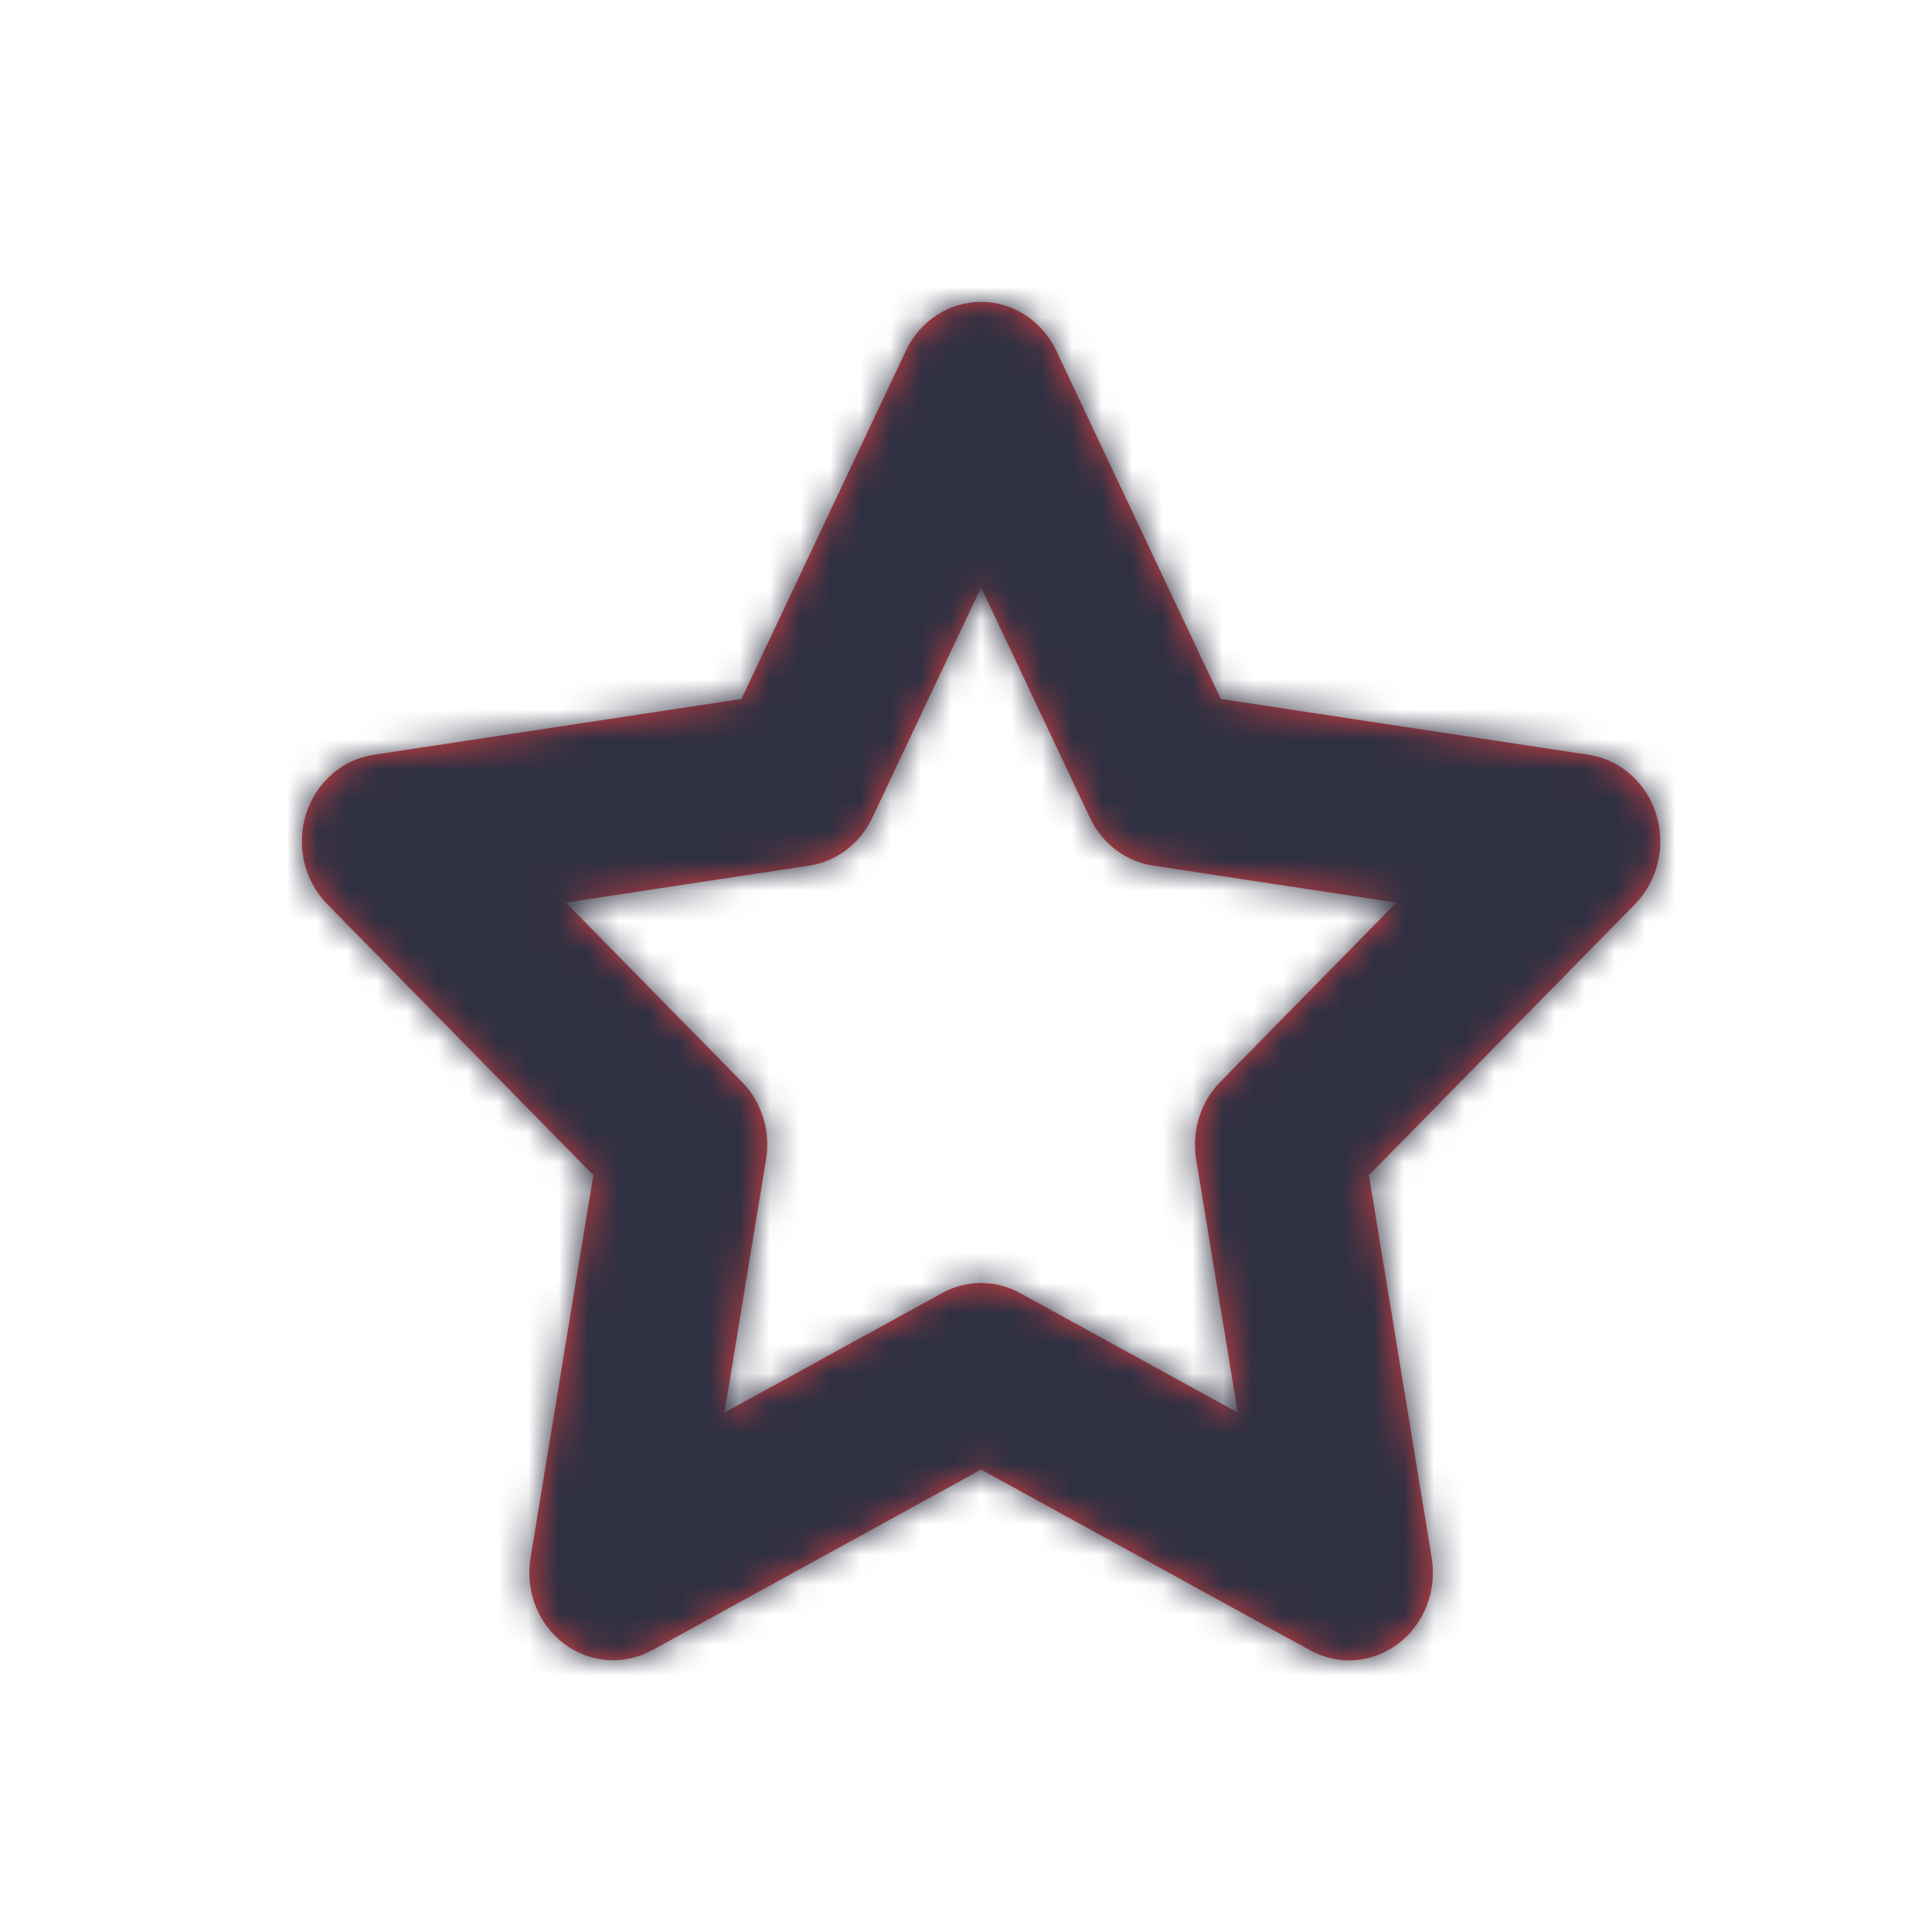
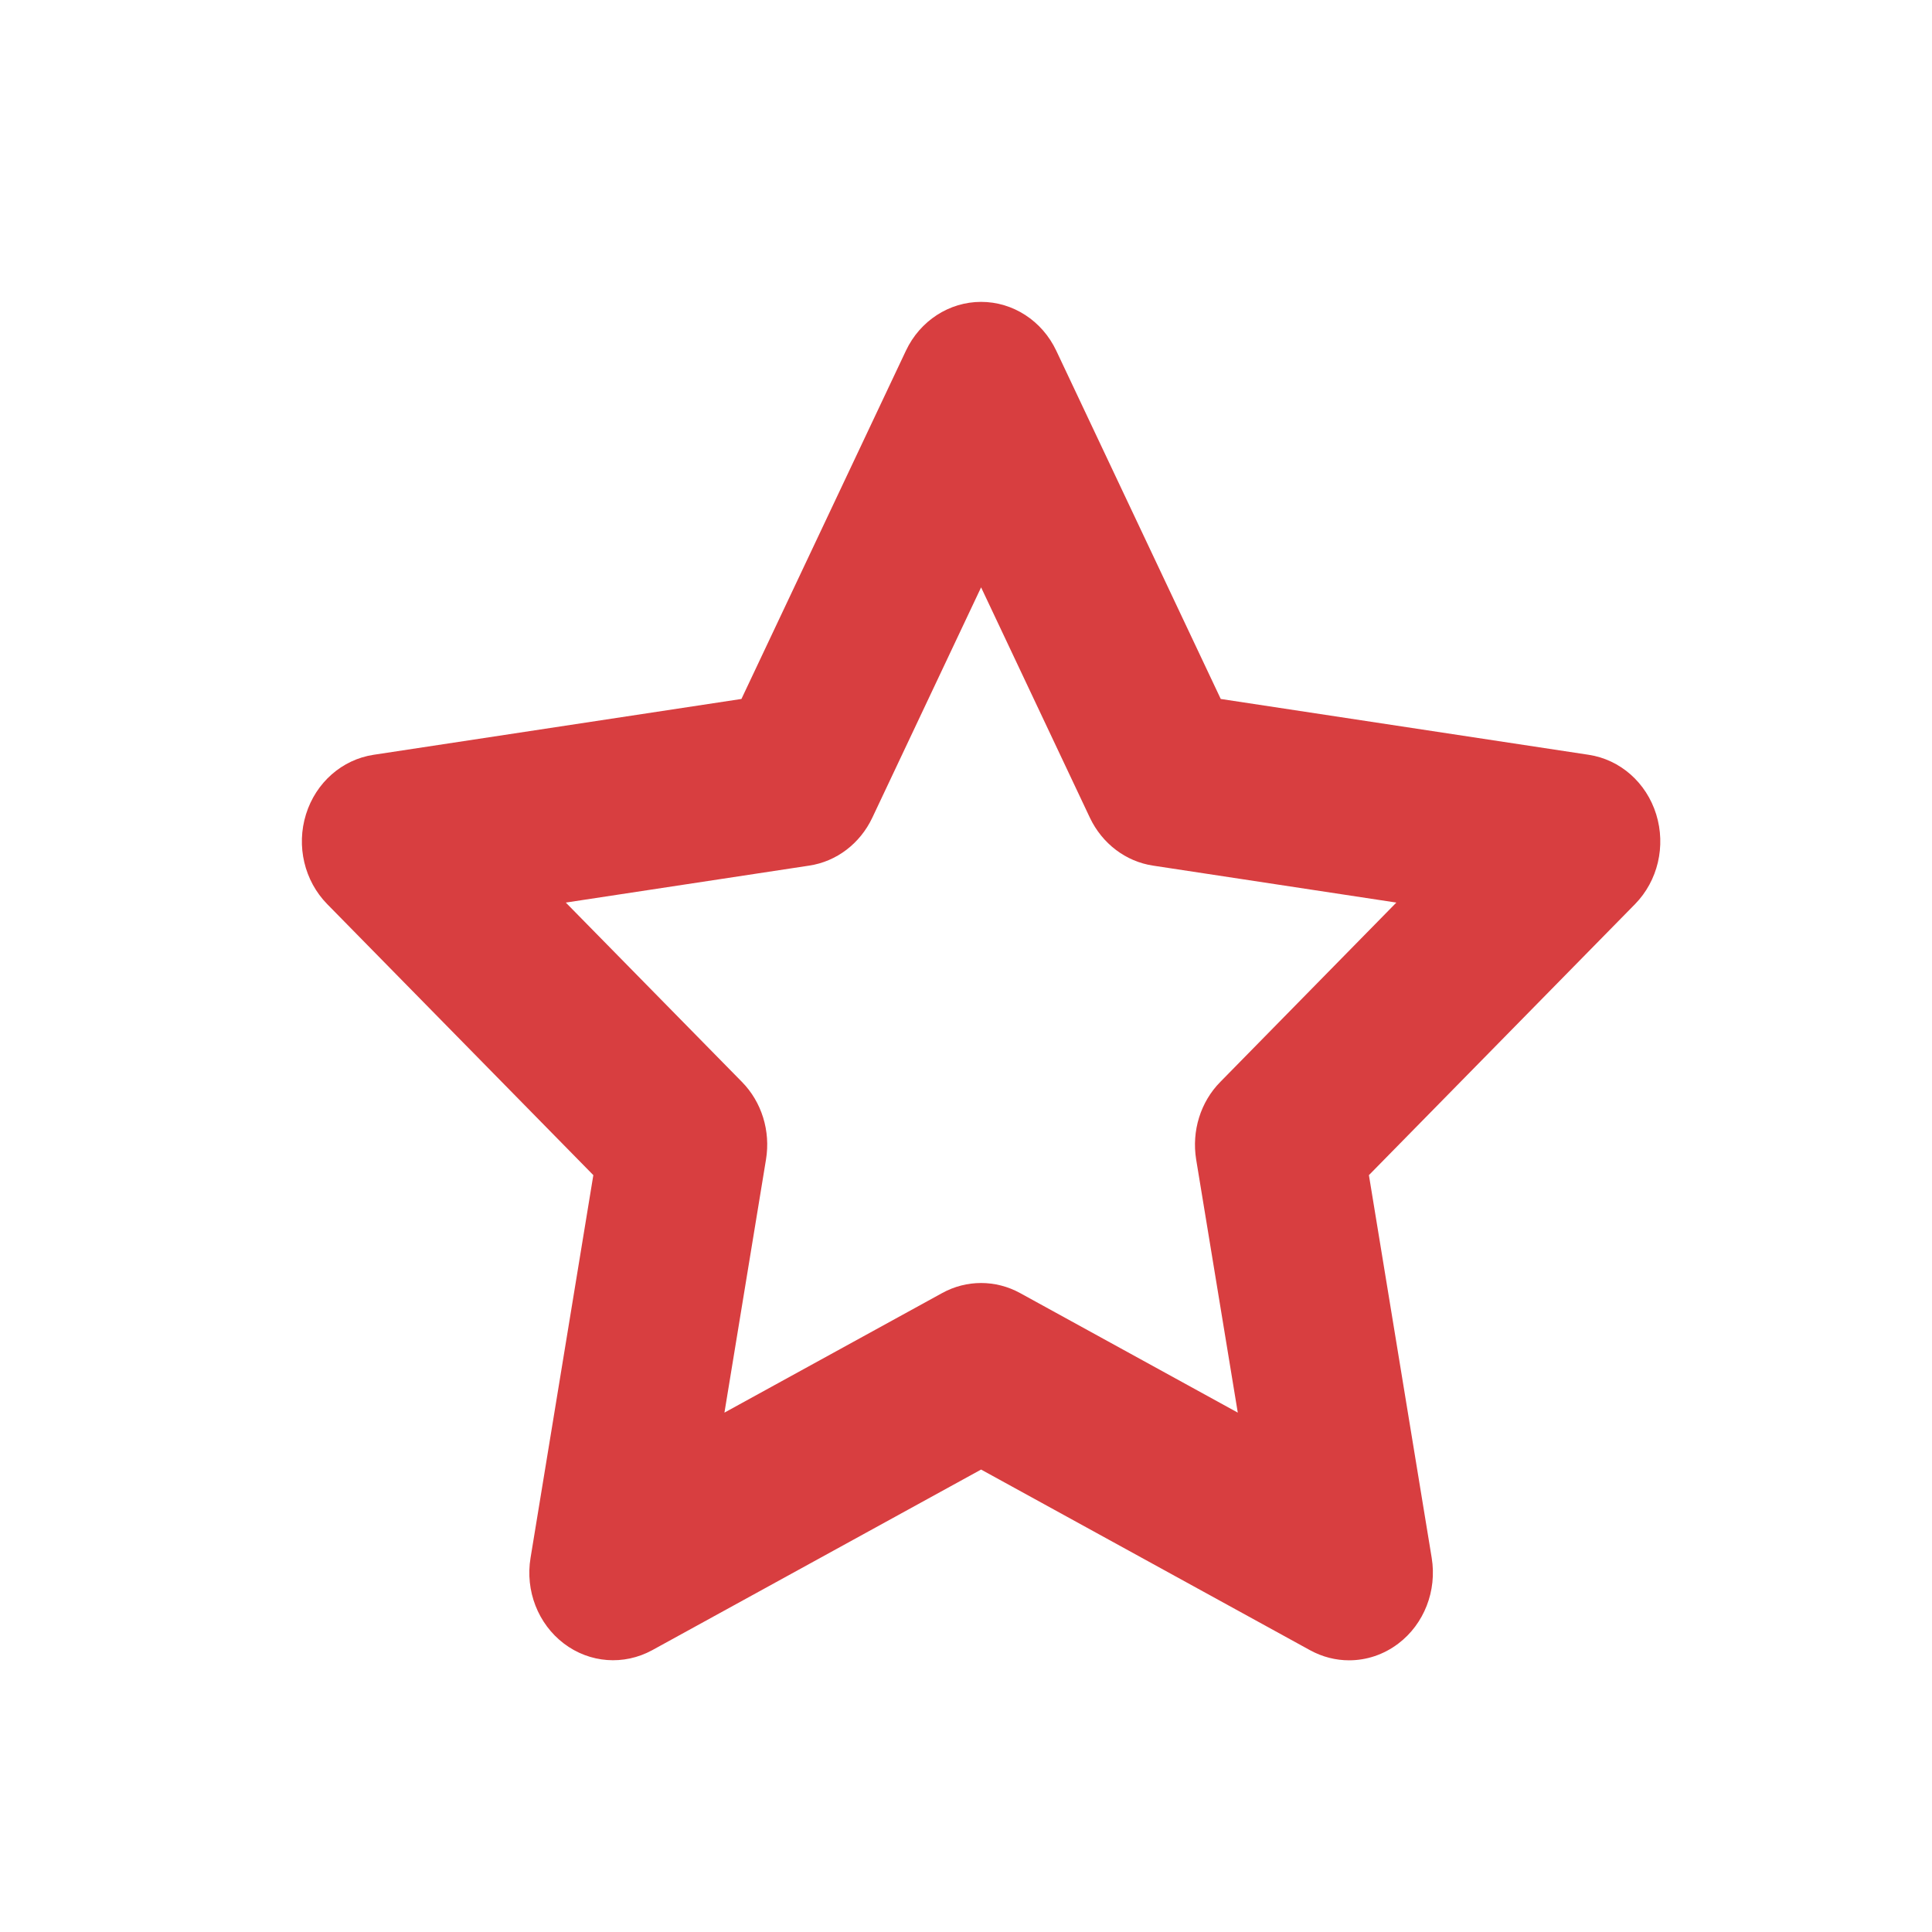
<svg xmlns="http://www.w3.org/2000/svg" xmlns:xlink="http://www.w3.org/1999/xlink" width="64px" height="64px" viewBox="0 0 64 64" version="1.1">
  <title>121-entertainment-icons</title>
  <defs>
    <path d="M8.743,19.899 L14.577,25.839 C15.232,26.503 15.53,27.466 15.375,28.408 L13.998,36.795 L21.209,32.835 C22.016,32.39 22.983,32.39 23.793,32.835 L31.003,36.795 L29.624,28.408 C29.472,27.466 29.768,26.503 30.425,25.839 L36.256,19.899 L28.197,18.675 C27.292,18.54 26.51,17.943 26.105,17.09 L22.5,9.457 L18.895,17.09 C18.49,17.945 17.71,18.54 16.803,18.675 L8.743,19.899 Z M34.69,45 C34.248,45 33.806,44.889 33.398,44.666 L22.5,38.681 L11.603,44.666 C10.666,45.176 9.535,45.094 8.679,44.444 C7.825,43.796 7.394,42.696 7.575,41.606 L9.655,28.928 L0.839,19.95 C0.082,19.178 -0.191,18.028 0.136,16.976 C0.462,15.924 1.332,15.16 2.378,15.003 L14.561,13.154 L20.01,1.617 C20.477,0.626 21.445,0 22.5,0 C23.557,0 24.522,0.626 24.99,1.617 L30.439,13.154 L42.624,15.003 C43.67,15.16 44.538,15.924 44.864,16.976 C45.19,18.028 44.919,19.178 44.163,19.95 L35.347,28.928 L37.427,41.606 C37.605,42.696 37.177,43.796 36.323,44.444 C35.837,44.814 35.266,45 34.69,45 L34.69,45 Z" id="path-1" />
  </defs>
  <g id="121-entertainment-icons" stroke="none" stroke-width="1" fill="none" fill-rule="evenodd">
    <g id="Color/Slate" transform="translate(10, 10)">
      <mask id="mask-2" fill="white">
        <use xlink:href="#path-1" />
      </mask>
      <use id="Mask" fill="#D83E40" xlink:href="#path-1" />
      <g id="Group" mask="url(#mask-2)">
        <g transform="translate(-4.787, -4.787)" id="Color/Slate">
-           <rect id="Rectangle" fill="#2F3042" x="0" y="0" width="56.489" height="56.489" />
-         </g>
+           </g>
      </g>
    </g>
  </g>
</svg>